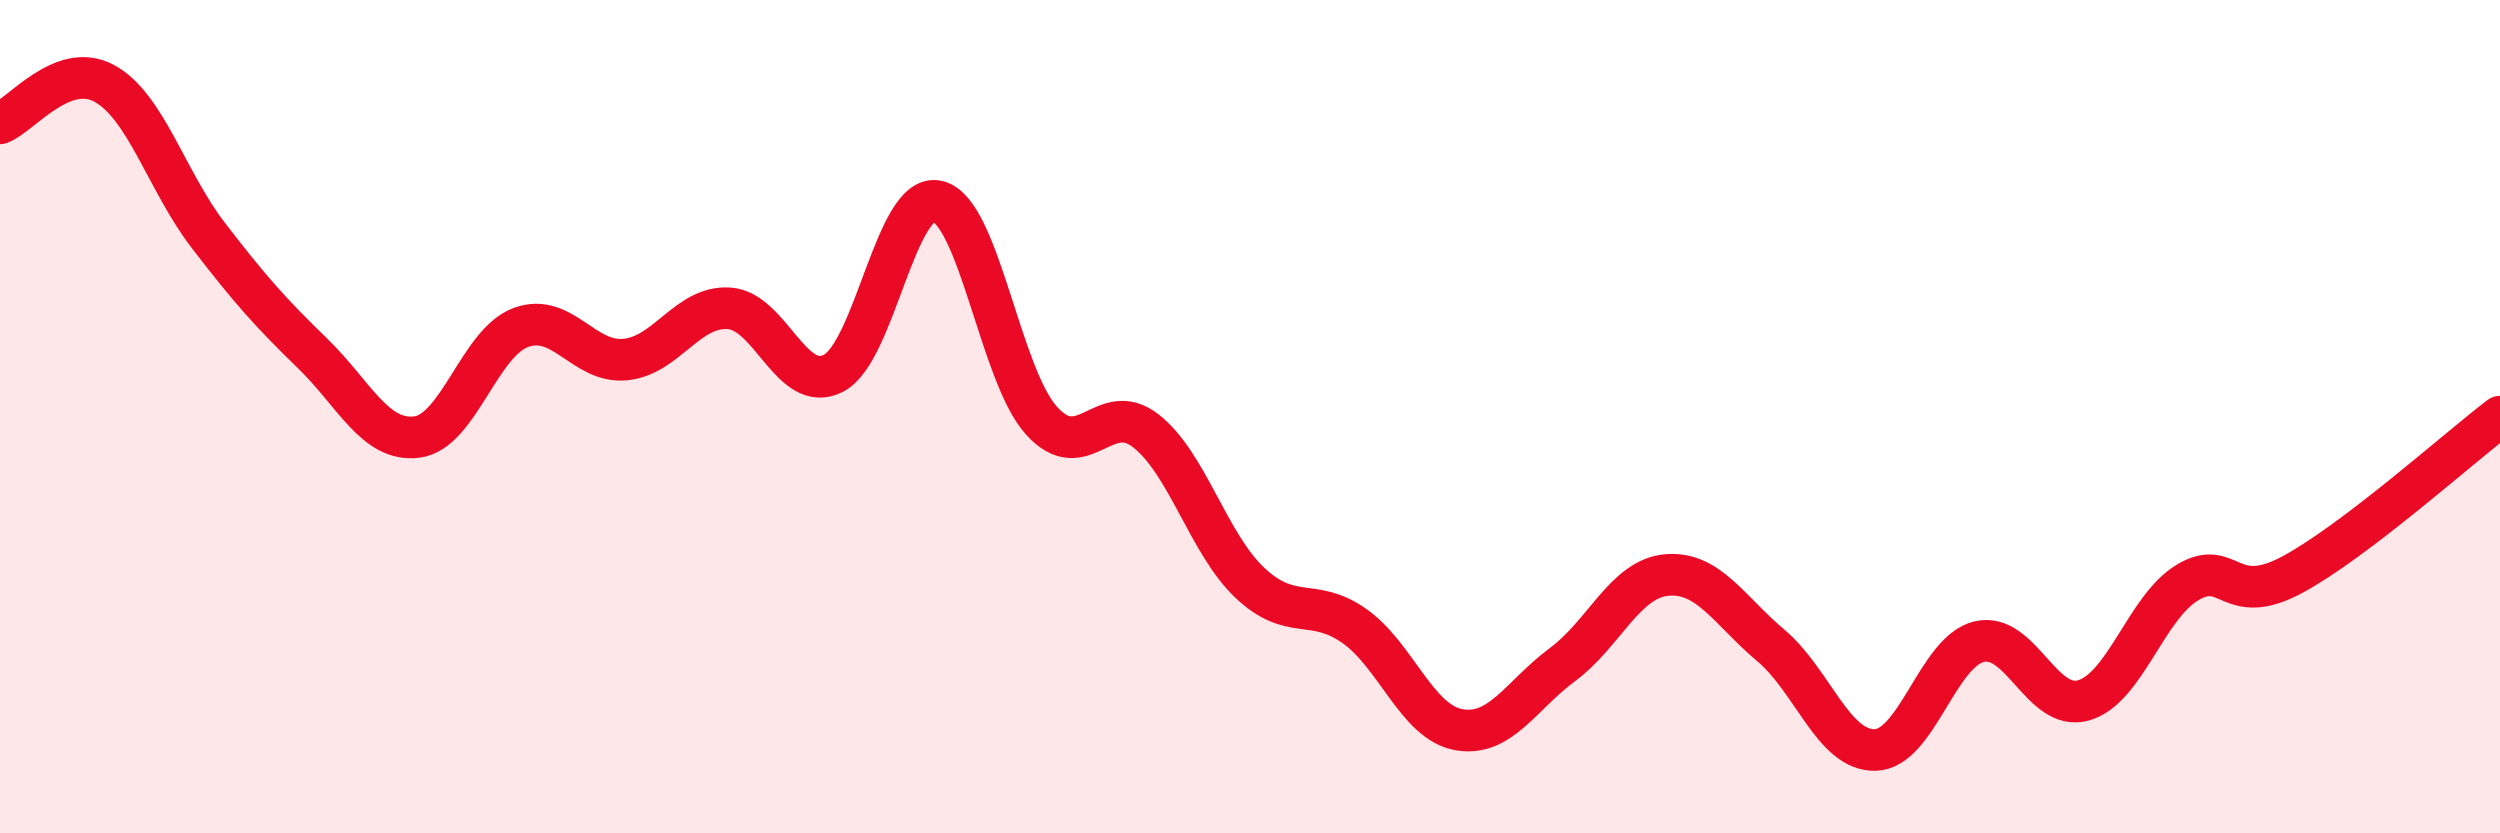
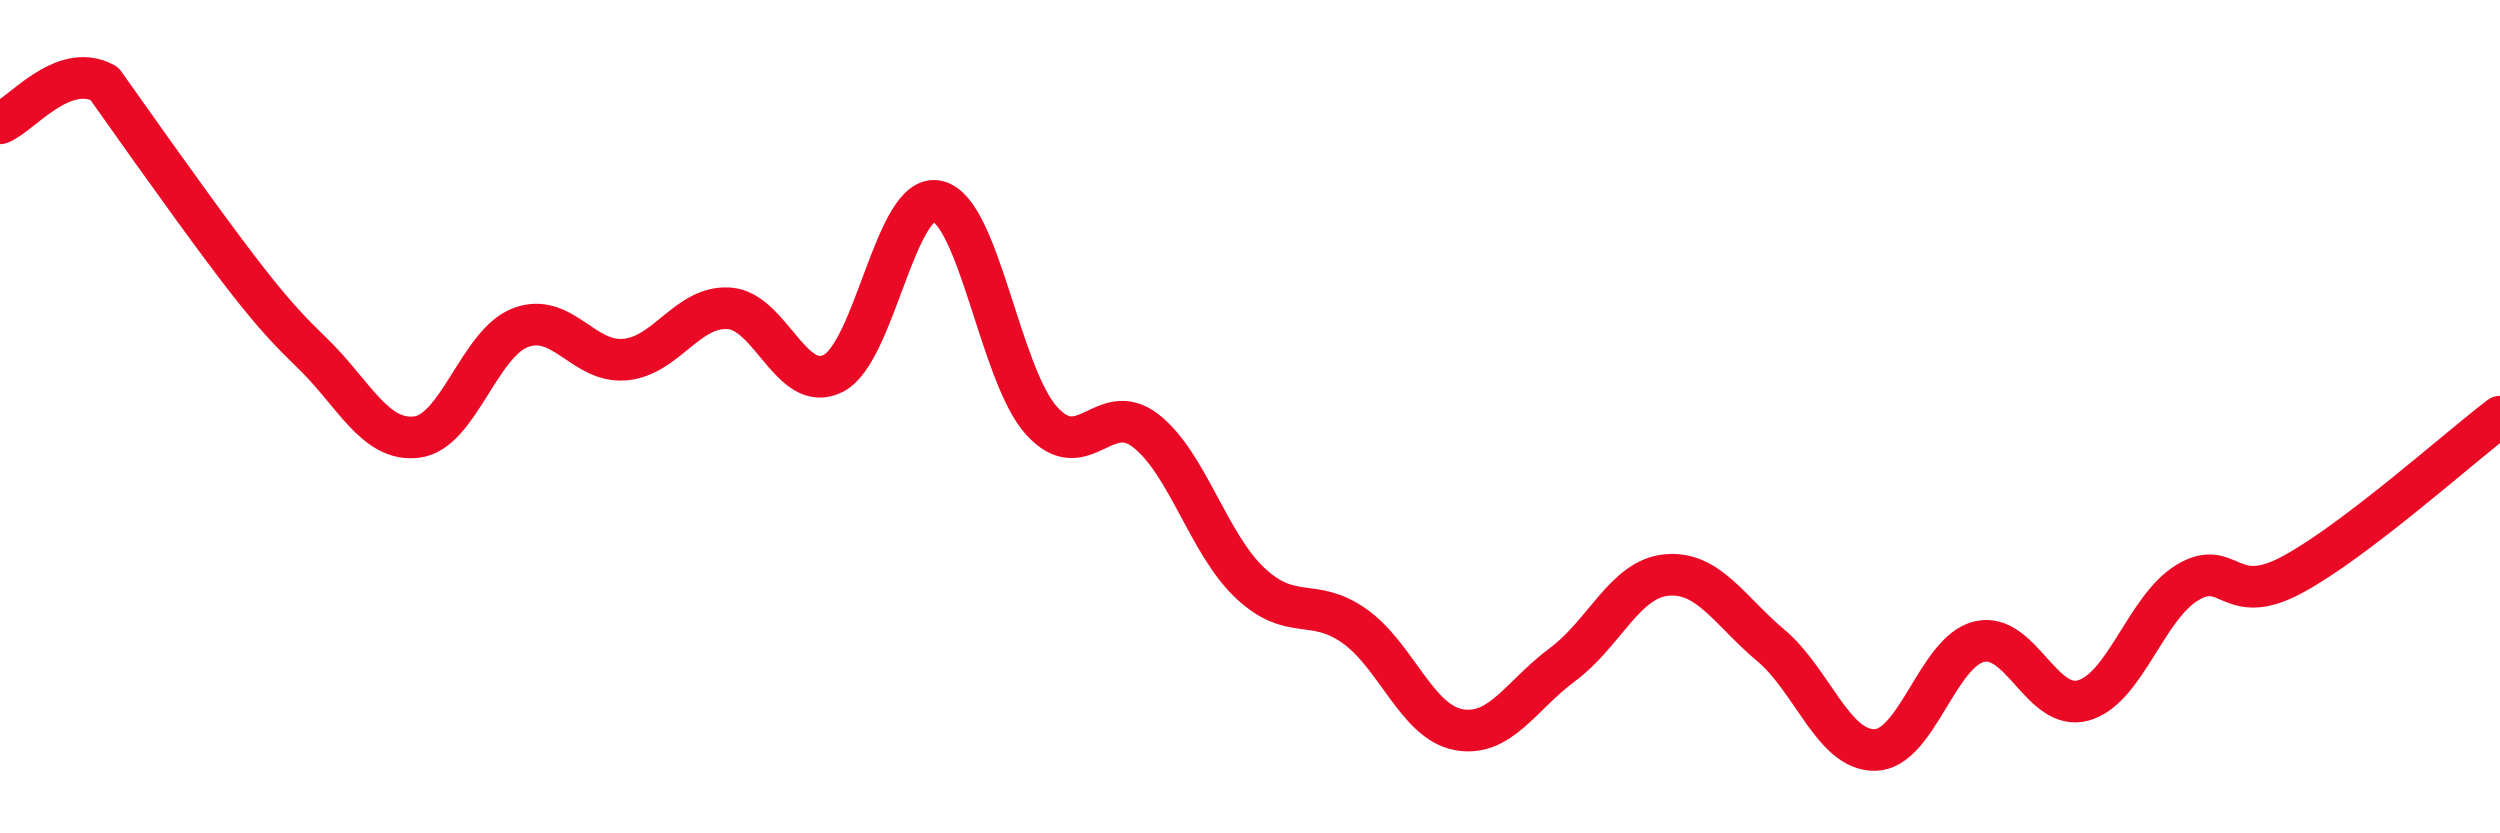
<svg xmlns="http://www.w3.org/2000/svg" width="60" height="20" viewBox="0 0 60 20">
-   <path d="M 0,2.96 C 0.5,2.77 1.5,1.46 2.5,2 C 3.5,2.54 4,4.35 5,5.65 C 6,6.95 6.5,7.51 7.5,8.48 C 8.5,9.45 9,10.61 10,10.49 C 11,10.37 11.5,8.23 12.5,7.86 C 13.5,7.49 14,8.72 15,8.63 C 16,8.54 16.5,7.33 17.5,7.4 C 18.5,7.47 19,9.47 20,8.96 C 21,8.45 21.5,4.6 22.5,4.83 C 23.5,5.06 24,9 25,10.1 C 26,11.2 26.5,9.56 27.5,10.34 C 28.5,11.12 29,13.05 30,13.99 C 31,14.93 31.5,14.32 32.5,15.02 C 33.5,15.72 34,17.32 35,17.51 C 36,17.7 36.5,16.69 37.5,15.95 C 38.5,15.21 39,13.89 40,13.8 C 41,13.71 41.5,14.65 42.5,15.49 C 43.5,16.33 44,18.02 45,18 C 46,17.98 46.5,15.64 47.5,15.4 C 48.5,15.16 49,17.09 50,16.81 C 51,16.53 51.5,14.58 52.5,13.98 C 53.5,13.38 53.5,14.6 55,13.8 C 56.5,13 59,10.76 60,10L60 20L0 20Z" fill="#EB0A25" opacity="0.1" stroke-linecap="round" stroke-linejoin="round" />
-   <path d="M 0,2.96 C 0.5,2.77 1.5,1.46 2.5,2 C 3.5,2.54 4,4.35 5,5.65 C 6,6.95 6.5,7.51 7.5,8.48 C 8.5,9.45 9,10.61 10,10.49 C 11,10.37 11.5,8.23 12.5,7.86 C 13.5,7.49 14,8.72 15,8.63 C 16,8.54 16.5,7.33 17.5,7.4 C 18.5,7.47 19,9.47 20,8.96 C 21,8.45 21.5,4.6 22.5,4.83 C 23.5,5.06 24,9 25,10.1 C 26,11.2 26.5,9.56 27.5,10.34 C 28.5,11.12 29,13.05 30,13.99 C 31,14.93 31.5,14.32 32.5,15.02 C 33.5,15.72 34,17.32 35,17.51 C 36,17.7 36.5,16.69 37.5,15.95 C 38.5,15.21 39,13.89 40,13.8 C 41,13.71 41.5,14.65 42.5,15.49 C 43.5,16.33 44,18.02 45,18 C 46,17.98 46.5,15.64 47.5,15.4 C 48.5,15.16 49,17.09 50,16.81 C 51,16.53 51.5,14.58 52.5,13.98 C 53.5,13.38 53.5,14.6 55,13.8 C 56.5,13 59,10.76 60,10" stroke="#EB0A25" stroke-width="1" fill="none" stroke-linecap="round" stroke-linejoin="round" />
+   <path d="M 0,2.96 C 0.5,2.77 1.5,1.46 2.5,2 C 6,6.95 6.5,7.51 7.5,8.48 C 8.5,9.45 9,10.61 10,10.49 C 11,10.37 11.5,8.23 12.5,7.86 C 13.5,7.49 14,8.72 15,8.63 C 16,8.54 16.5,7.33 17.5,7.4 C 18.5,7.47 19,9.47 20,8.96 C 21,8.45 21.5,4.6 22.5,4.83 C 23.5,5.06 24,9 25,10.1 C 26,11.2 26.5,9.56 27.5,10.34 C 28.5,11.12 29,13.05 30,13.99 C 31,14.93 31.5,14.32 32.5,15.02 C 33.5,15.72 34,17.32 35,17.51 C 36,17.7 36.5,16.69 37.5,15.95 C 38.5,15.21 39,13.89 40,13.8 C 41,13.71 41.5,14.65 42.5,15.49 C 43.5,16.33 44,18.02 45,18 C 46,17.98 46.5,15.64 47.5,15.4 C 48.5,15.16 49,17.09 50,16.81 C 51,16.53 51.5,14.58 52.5,13.98 C 53.5,13.38 53.5,14.6 55,13.8 C 56.5,13 59,10.76 60,10" stroke="#EB0A25" stroke-width="1" fill="none" stroke-linecap="round" stroke-linejoin="round" />
</svg>